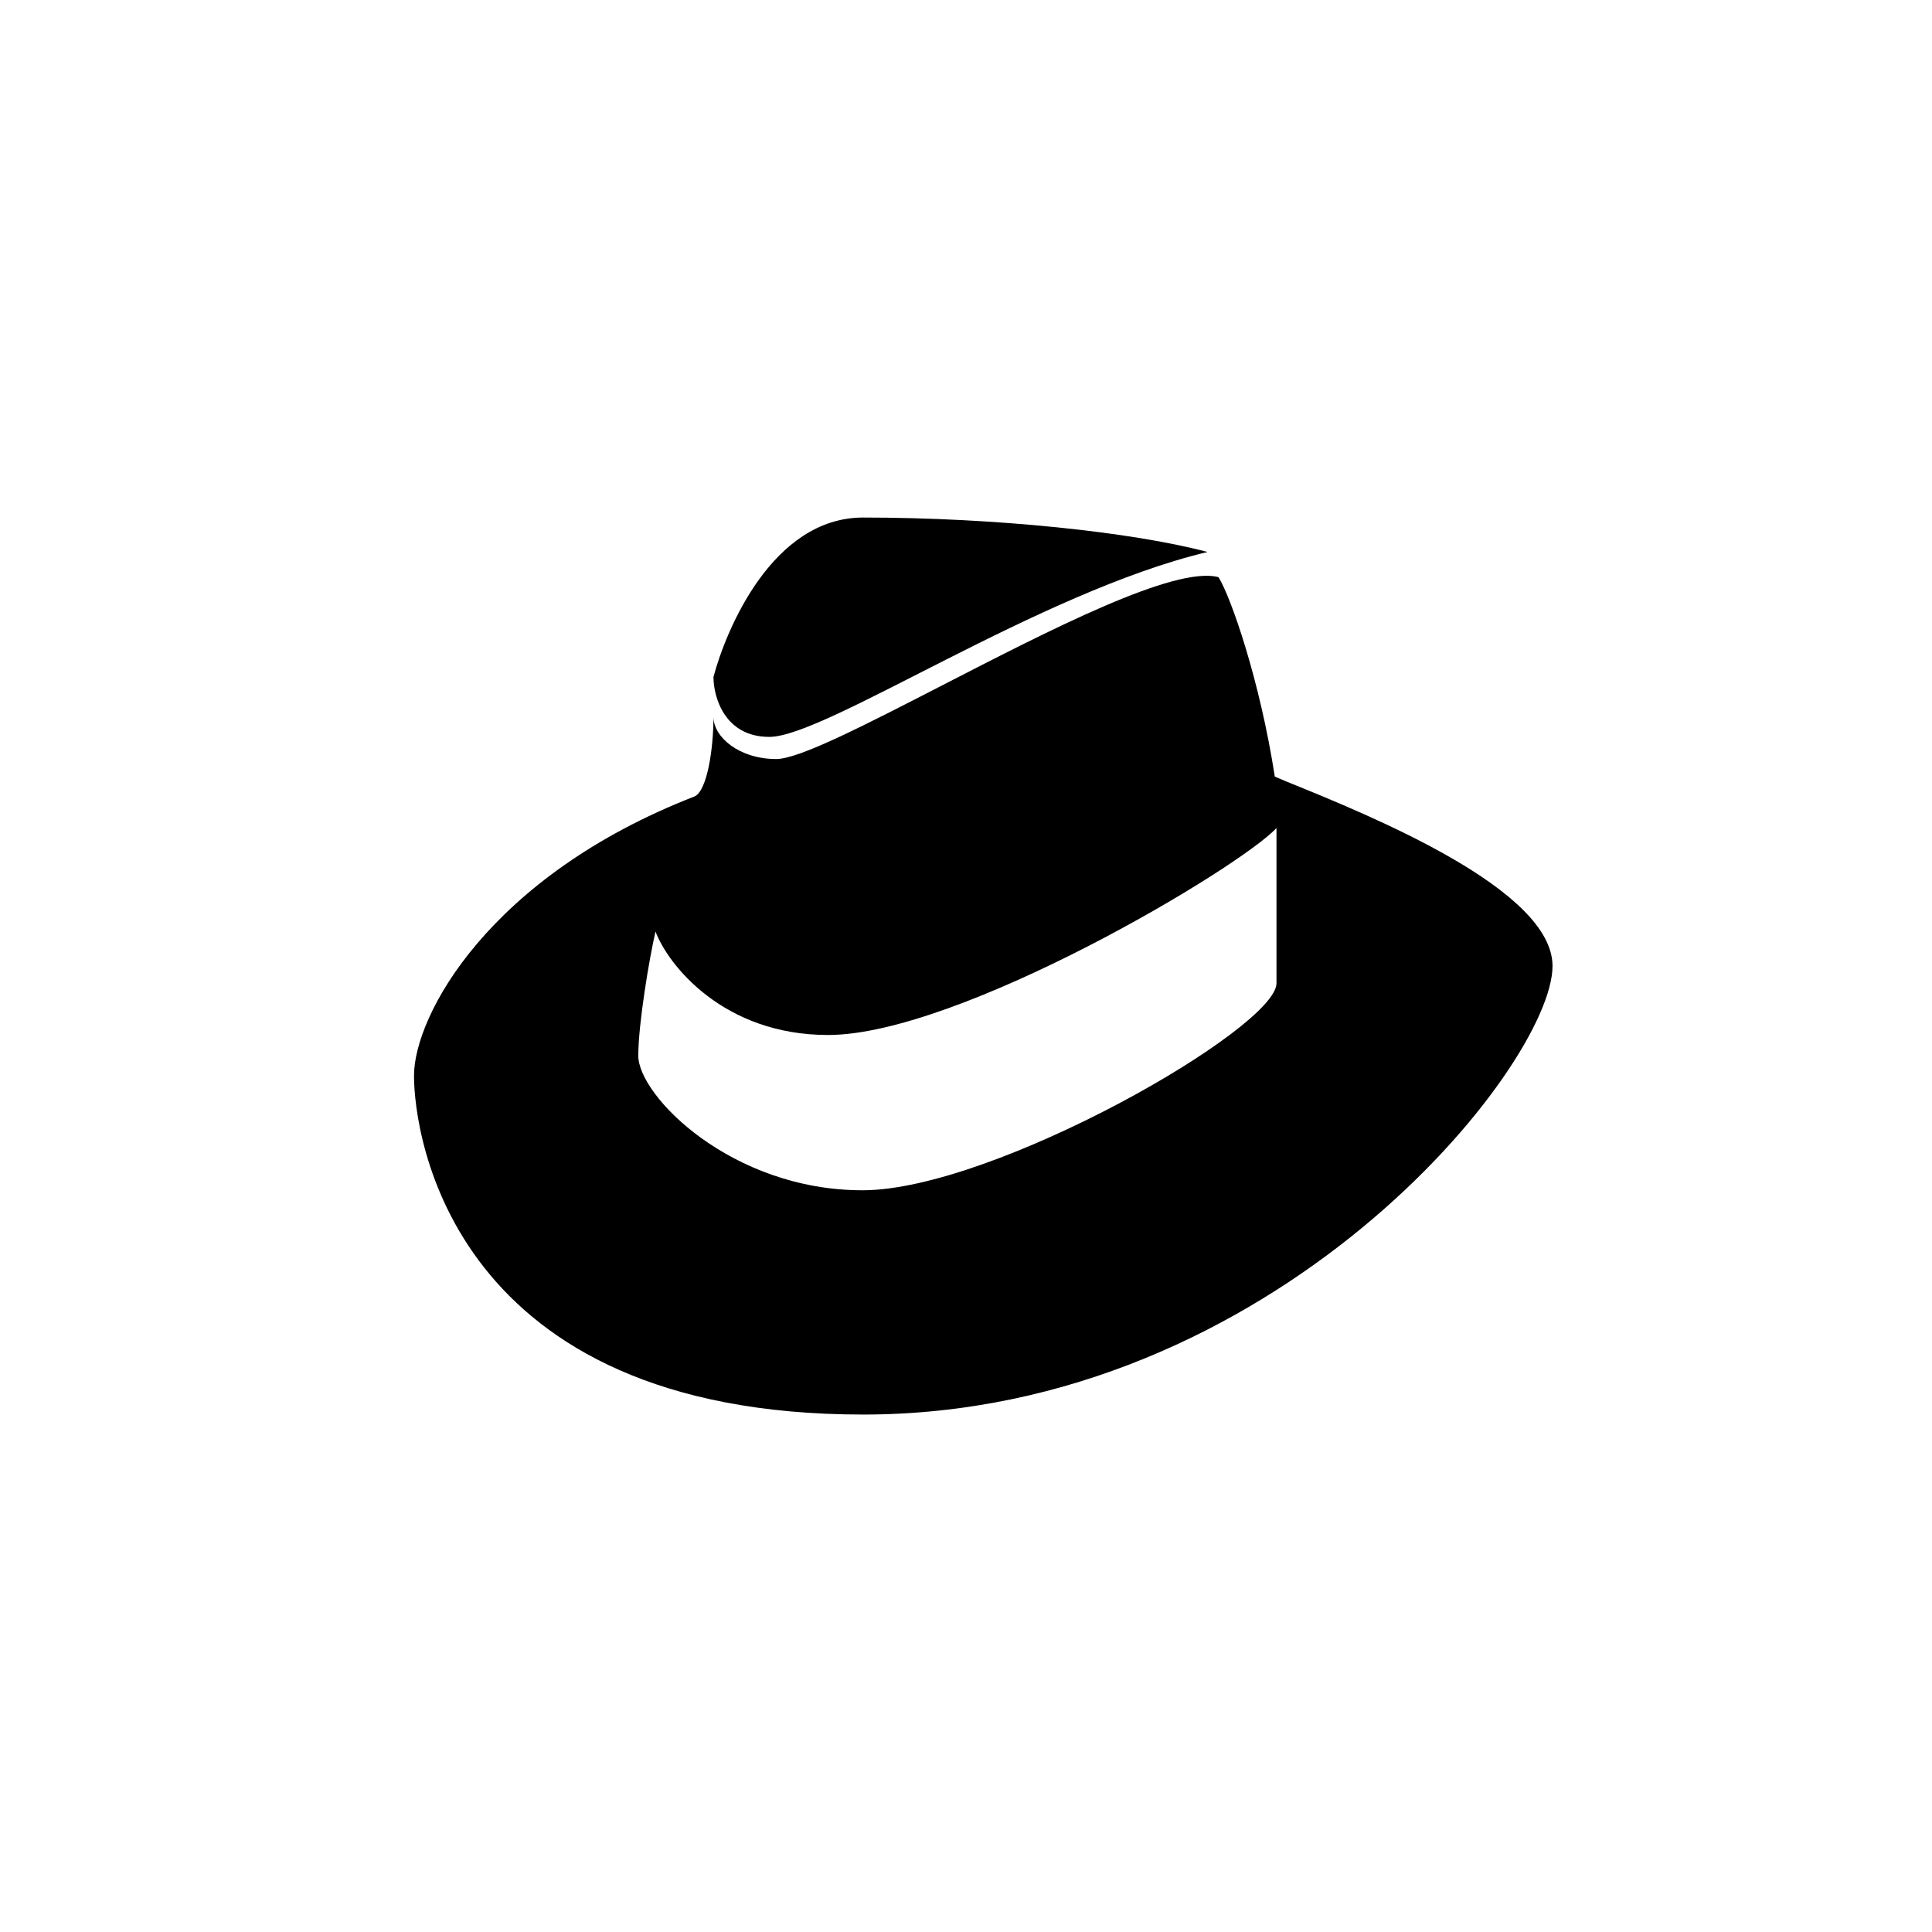
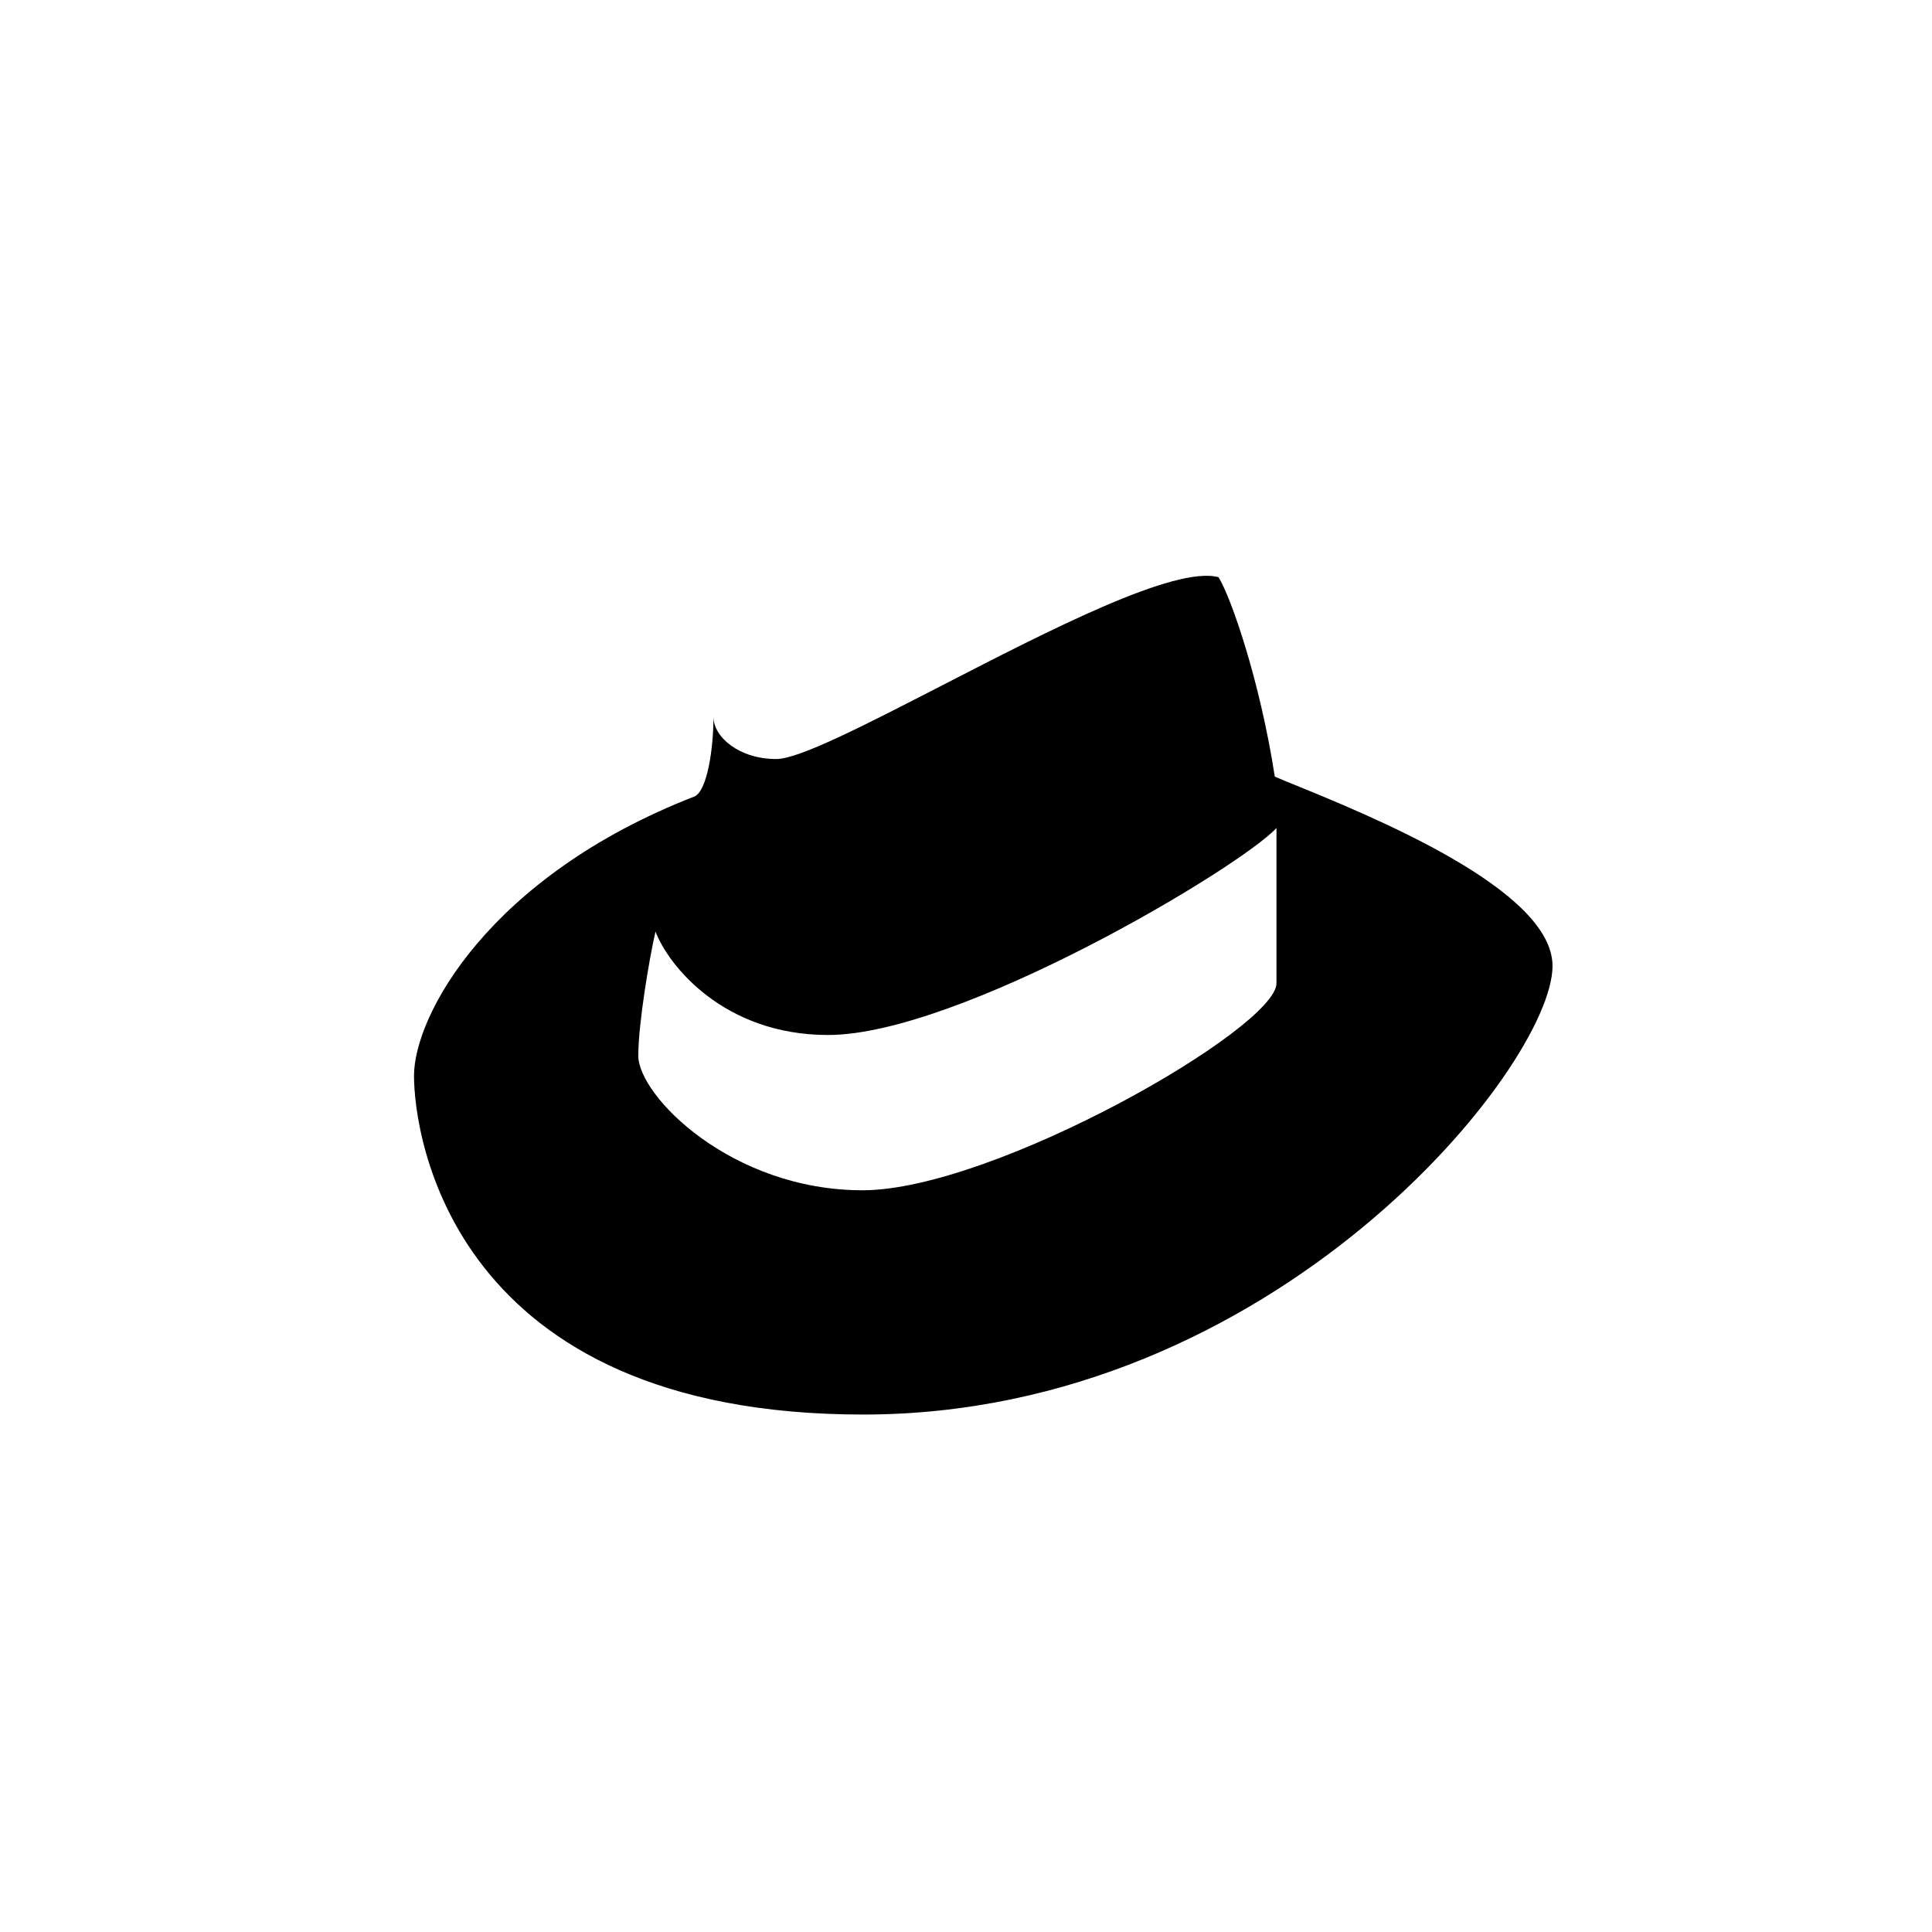
<svg xmlns="http://www.w3.org/2000/svg" width="800" height="800" viewBox="0 0 24 24">
-   <path fill="currentColor" d="M9.557 9.154c-.557 0-.694-.497-.694-.745c.154-.579.729-1.98 1.86-1.98c1.629 0 3.347.18 4.277.428c-2.091.497-4.744 2.297-5.443 2.297" />
  <path fill="currentColor" fill-rule="evenodd" d="M8.863 8.906c0 .248.317.523.78.523c.287 0 1.114-.429 2.057-.913c1.333-.686 2.893-1.492 3.437-1.346c.155.249.515 1.286.699 2.477l.141.06c1.08.437 3.309 1.346 3.309 2.293c0 1.239-3.45 5.572-8.563 5.572c-5.117 0-5.58-3.468-5.58-4.209c0-.746.93-2.477 3.489-3.471c.154-.078.231-.592.231-.986m-.72 2.666c.154.411.84 1.285 2.143 1.285c1.629 0 5.109-2.074 5.571-2.571v1.928c0 .558-3.514 2.572-5.142 2.572c-1.63 0-2.786-1.174-2.786-1.672c0-.394.137-1.212.214-1.542" clip-rule="evenodd" />
</svg>